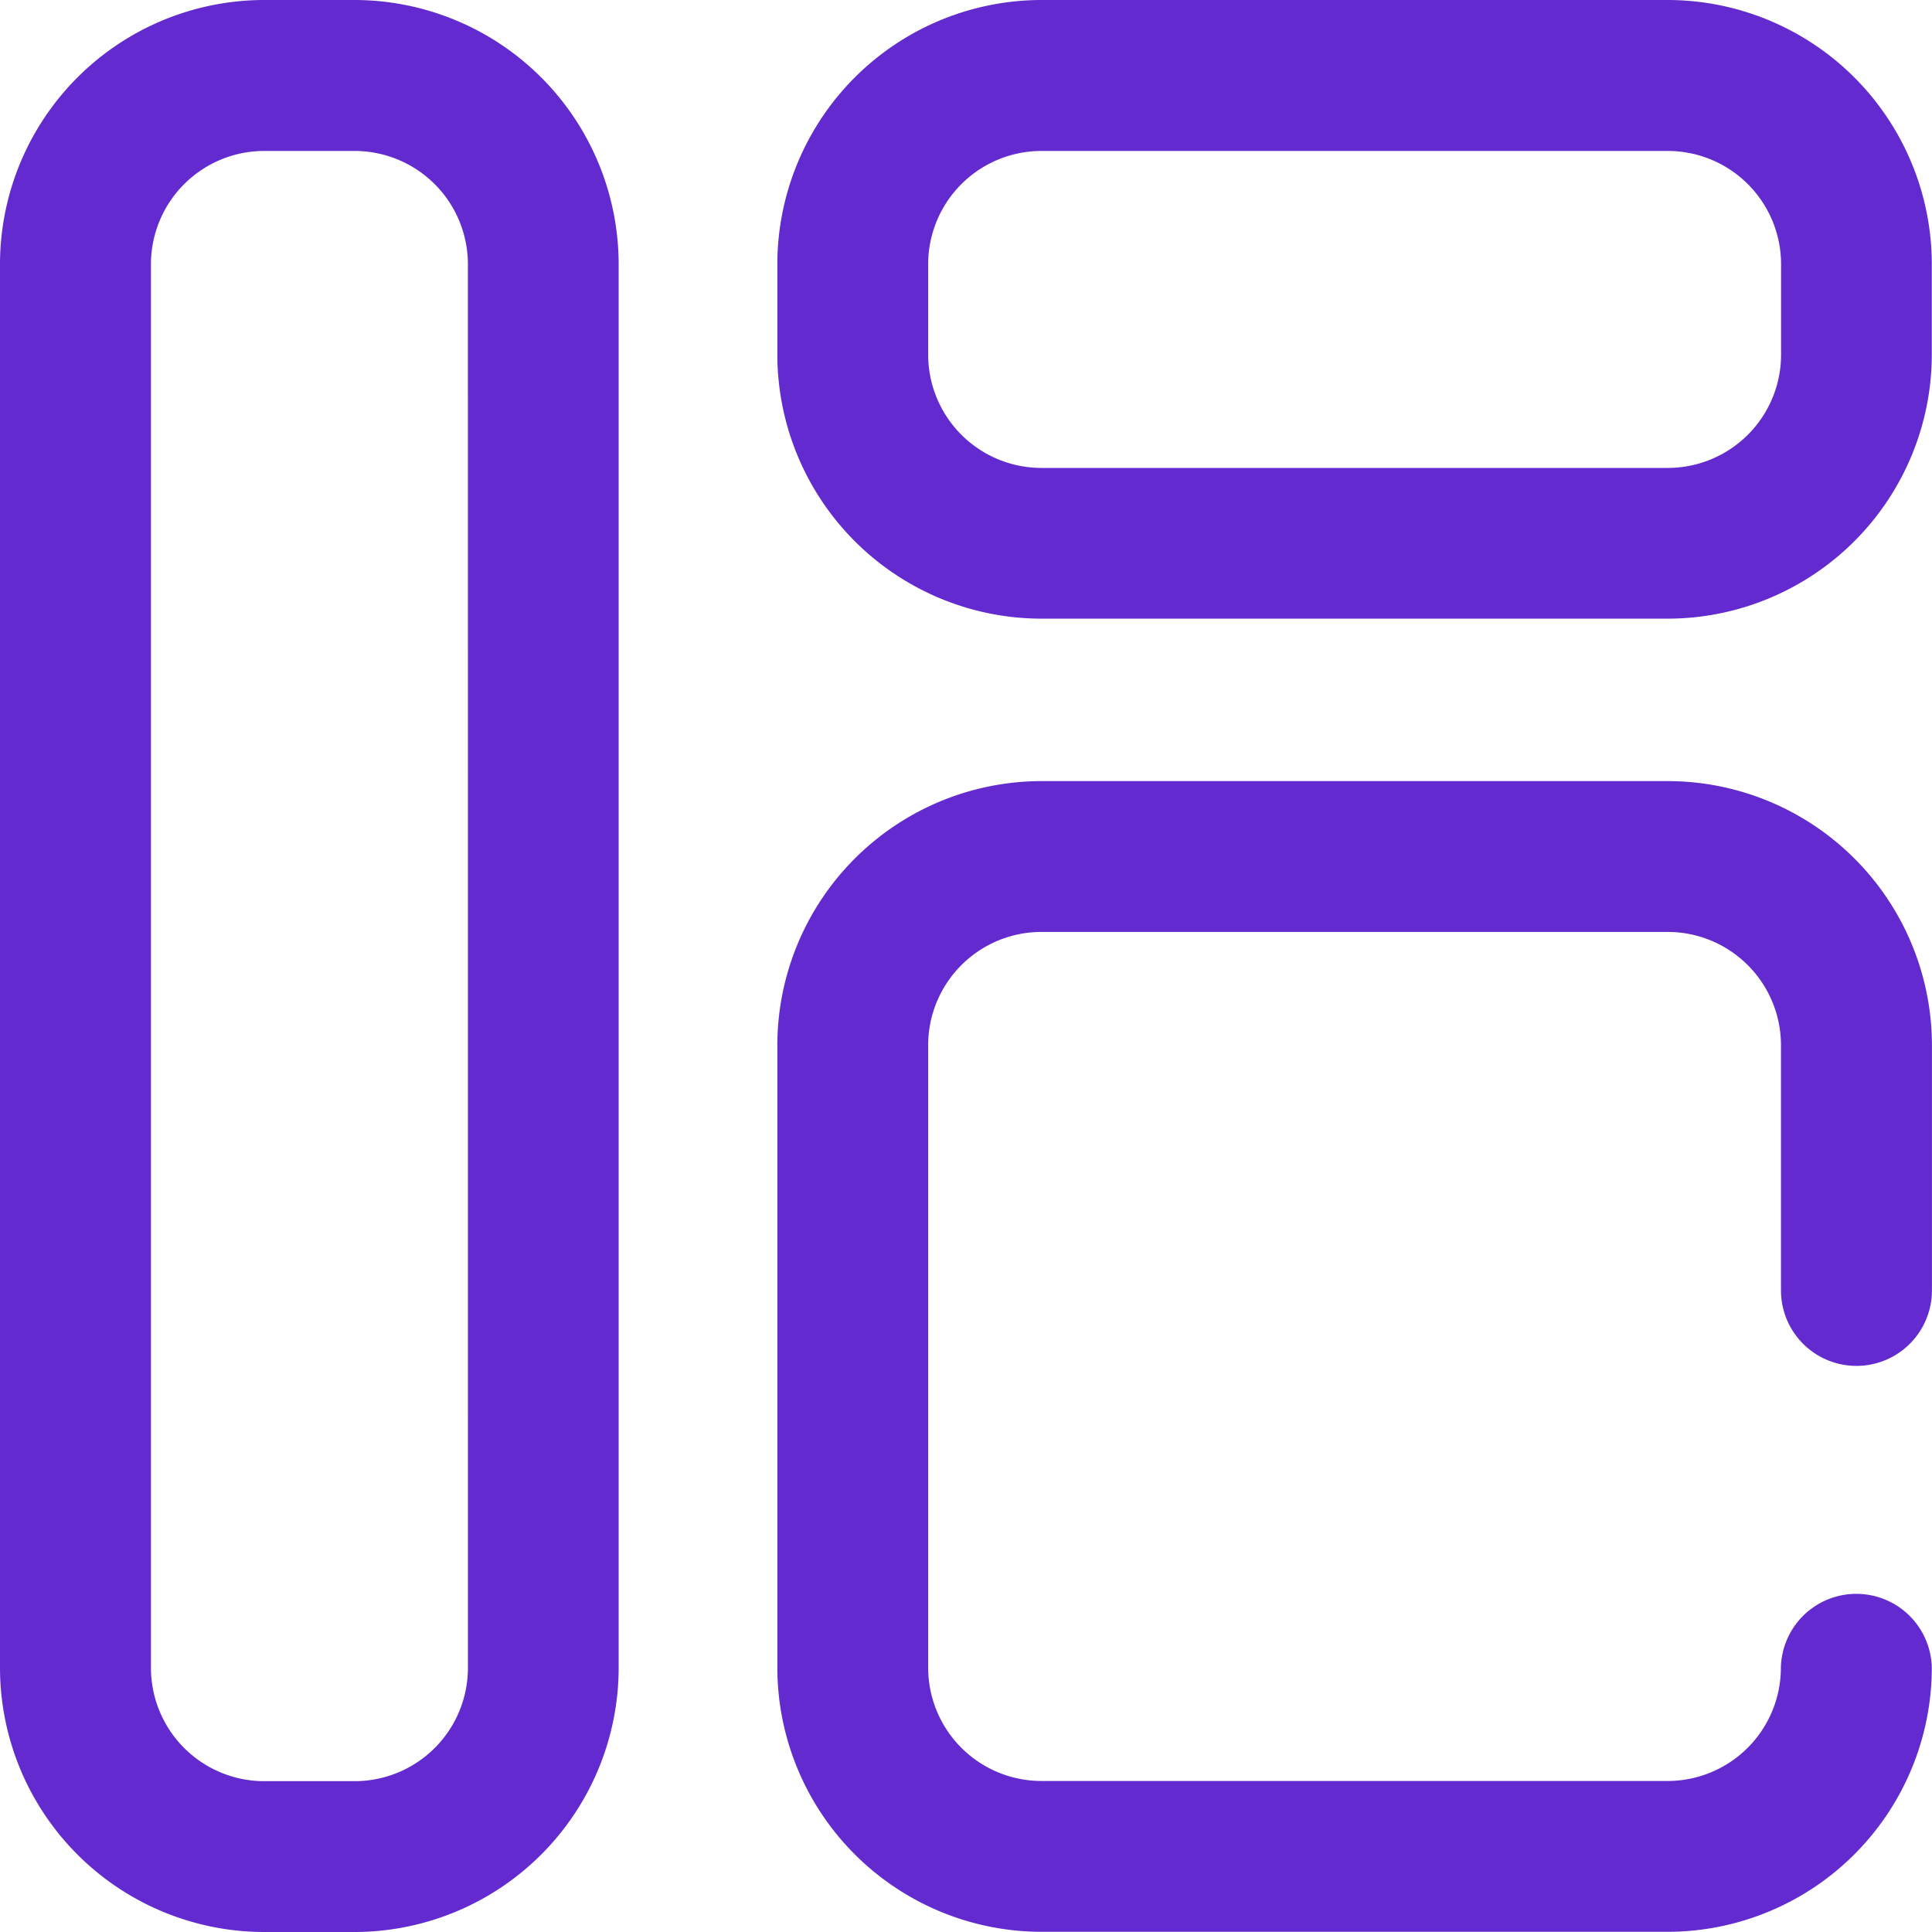
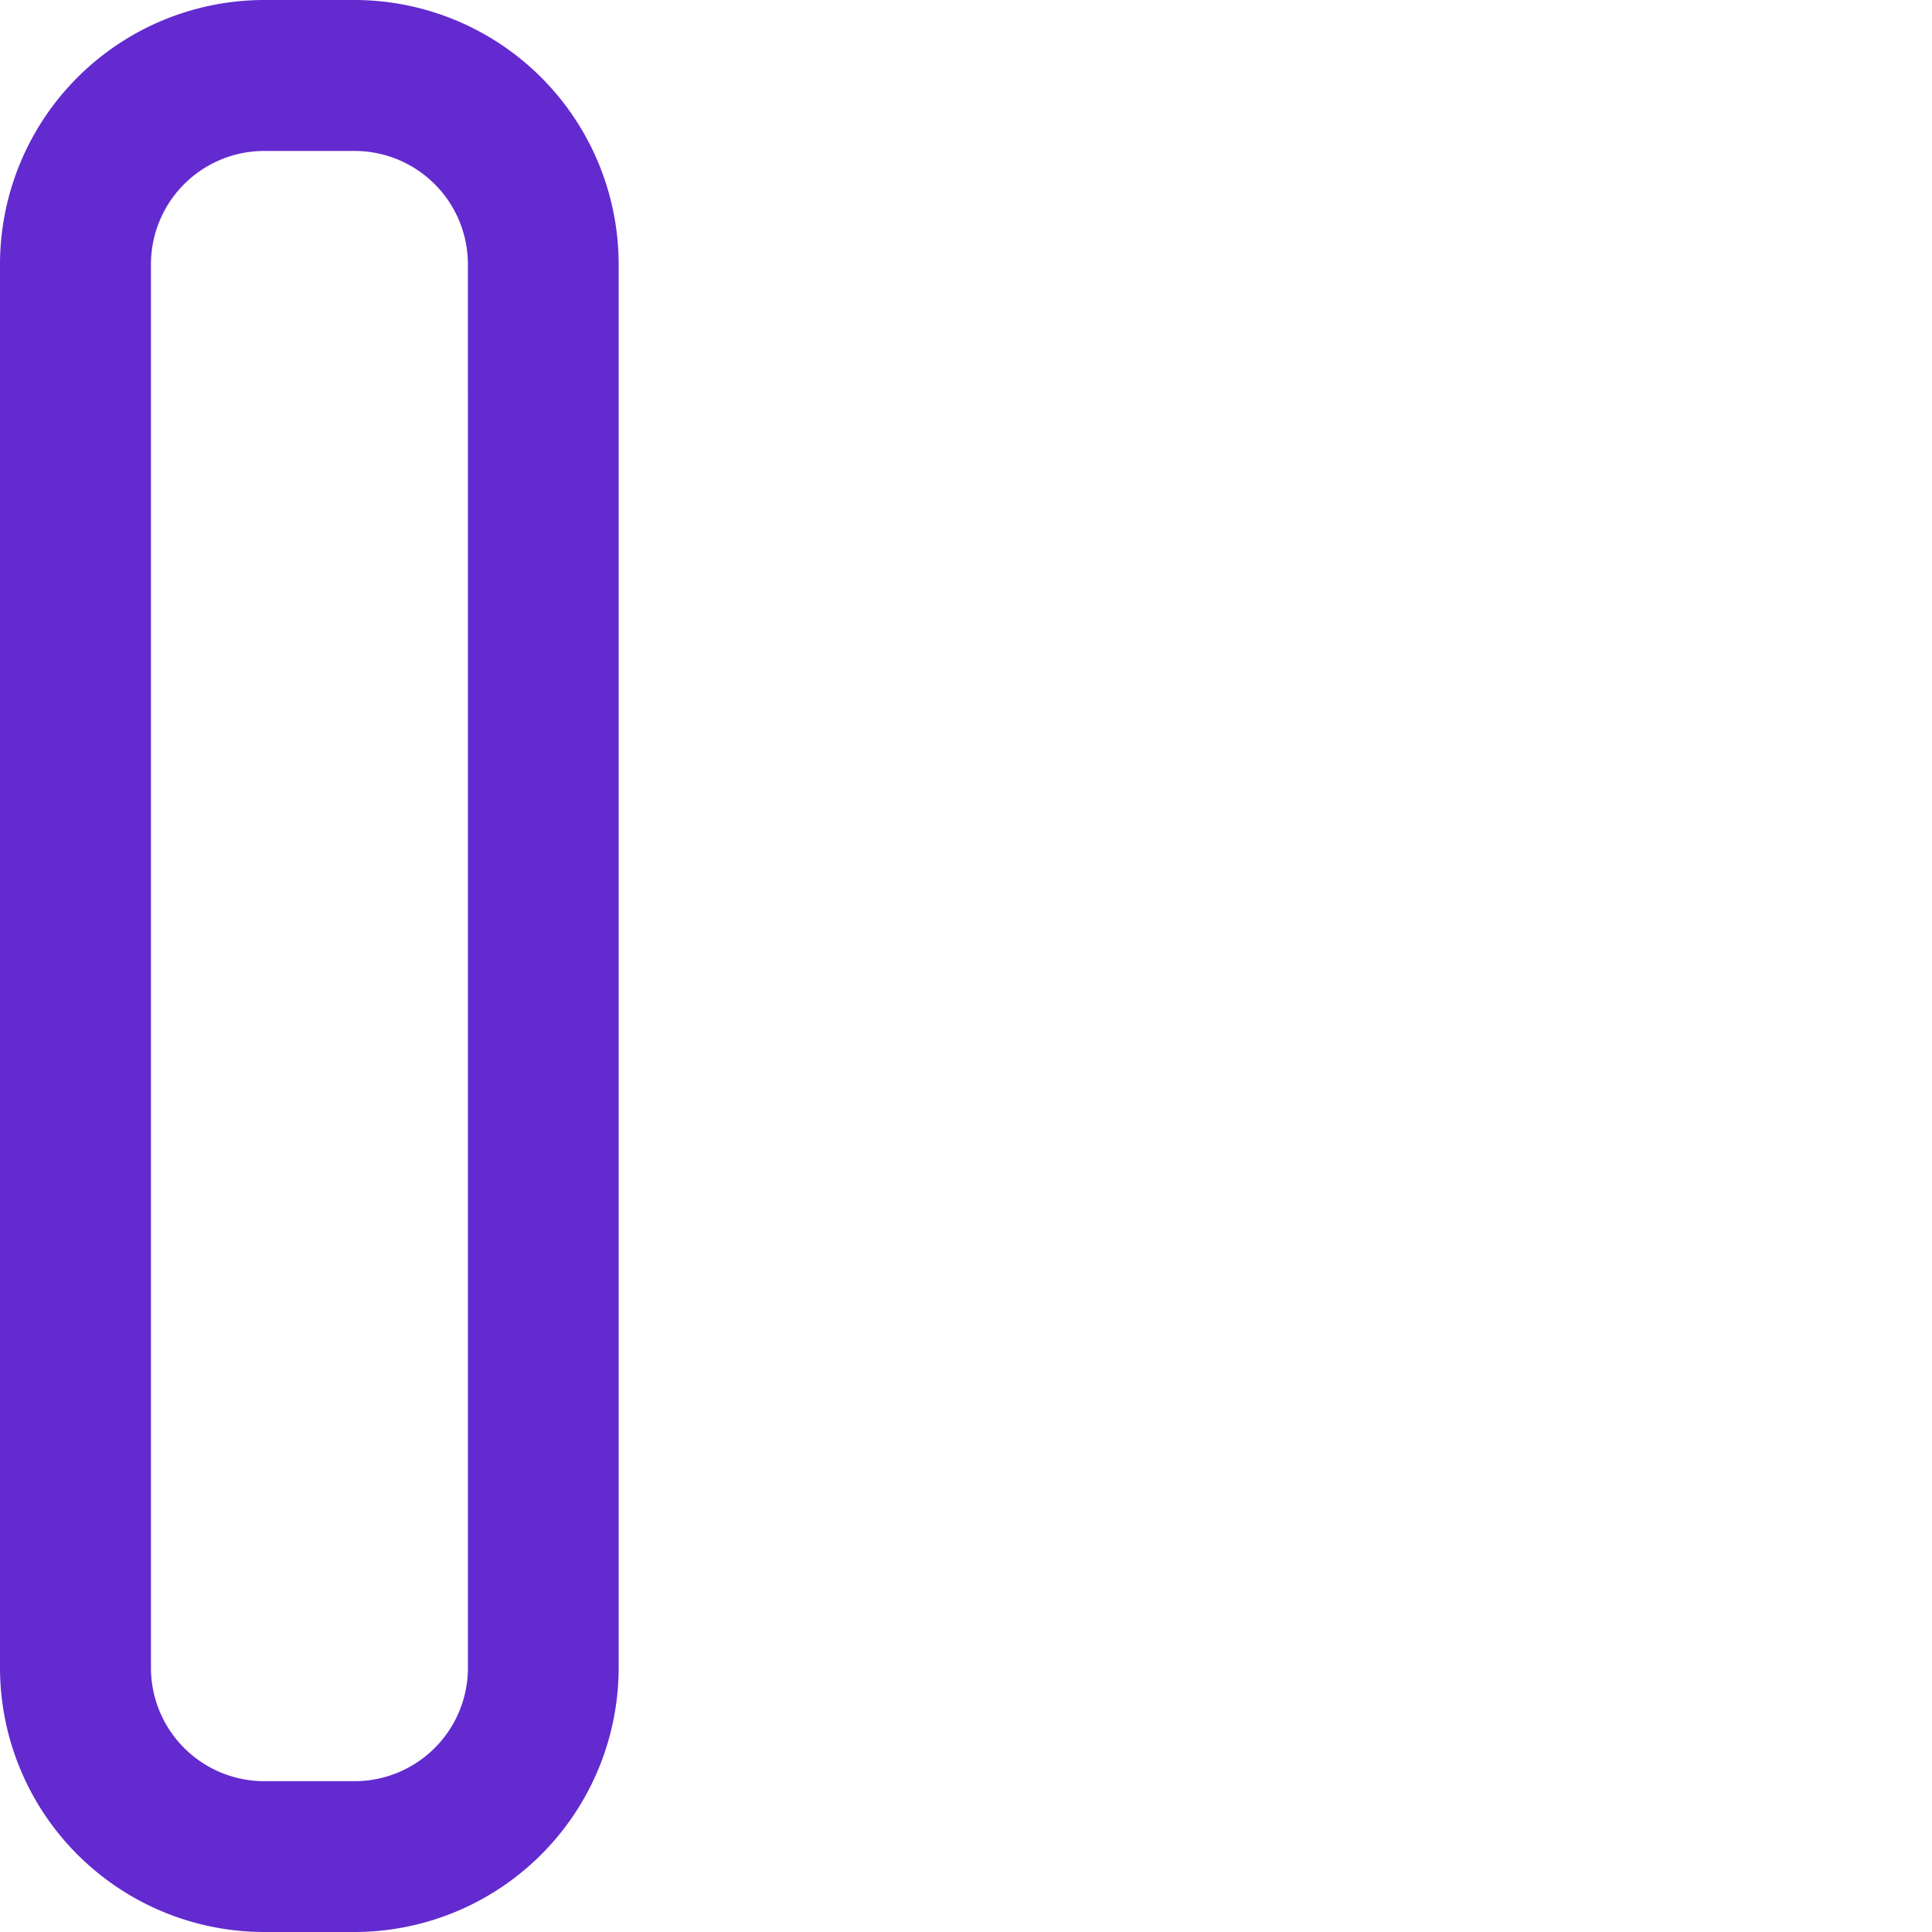
<svg xmlns="http://www.w3.org/2000/svg" id="layout" width="60" height="60" viewBox="0 0 60 60">
  <g id="Group_249" data-name="Group 249">
    <g id="Group_248" data-name="Group 248">
      <path id="Path_269" data-name="Path 269" d="M11.016,0H8.2A8.212,8.212,0,0,0,0,8.2V51.8A8.212,8.212,0,0,0,8.2,60h2.813a8.212,8.212,0,0,0,8.2-8.2V8.2A8.212,8.212,0,0,0,11.016,0Zm3.516,51.8a3.52,3.52,0,0,1-3.516,3.516H8.2A3.52,3.52,0,0,1,4.688,51.8V8.2A3.52,3.52,0,0,1,8.2,4.688h2.813A3.52,3.52,0,0,1,14.531,8.2Z" fill="#632acf" />
-       <path id="Path_270" data-name="Path 270" d="M233.656,0H214.2A8.212,8.212,0,0,0,206,8.2v2.813a8.212,8.212,0,0,0,8.2,8.2h19.453a8.212,8.212,0,0,0,8.2-8.2V8.2A8.212,8.212,0,0,0,233.656,0Zm3.516,11.016a3.52,3.52,0,0,1-3.516,3.516H214.2a3.52,3.52,0,0,1-3.516-3.516V8.2A3.52,3.52,0,0,1,214.2,4.688h19.453A3.52,3.52,0,0,1,237.172,8.2Z" transform="translate(-181.859)" fill="#632acf" />
-       <path id="Path_271" data-name="Path 271" d="M233.656,207H214.2a8.212,8.212,0,0,0-8.2,8.2v19.336a8.212,8.212,0,0,0,8.2,8.2h19.453a8.212,8.212,0,0,0,8.2-8.2,2.344,2.344,0,0,0-4.687,0,3.52,3.52,0,0,1-3.516,3.516H214.2a3.52,3.52,0,0,1-3.516-3.516V215.2a3.52,3.52,0,0,1,3.516-3.516h19.453a3.52,3.52,0,0,1,3.516,3.516v7.617a2.344,2.344,0,0,0,4.688,0V215.2A8.212,8.212,0,0,0,233.656,207Z" transform="translate(-181.859 -182.742)" fill="#632acf" />
    </g>
  </g>
</svg>